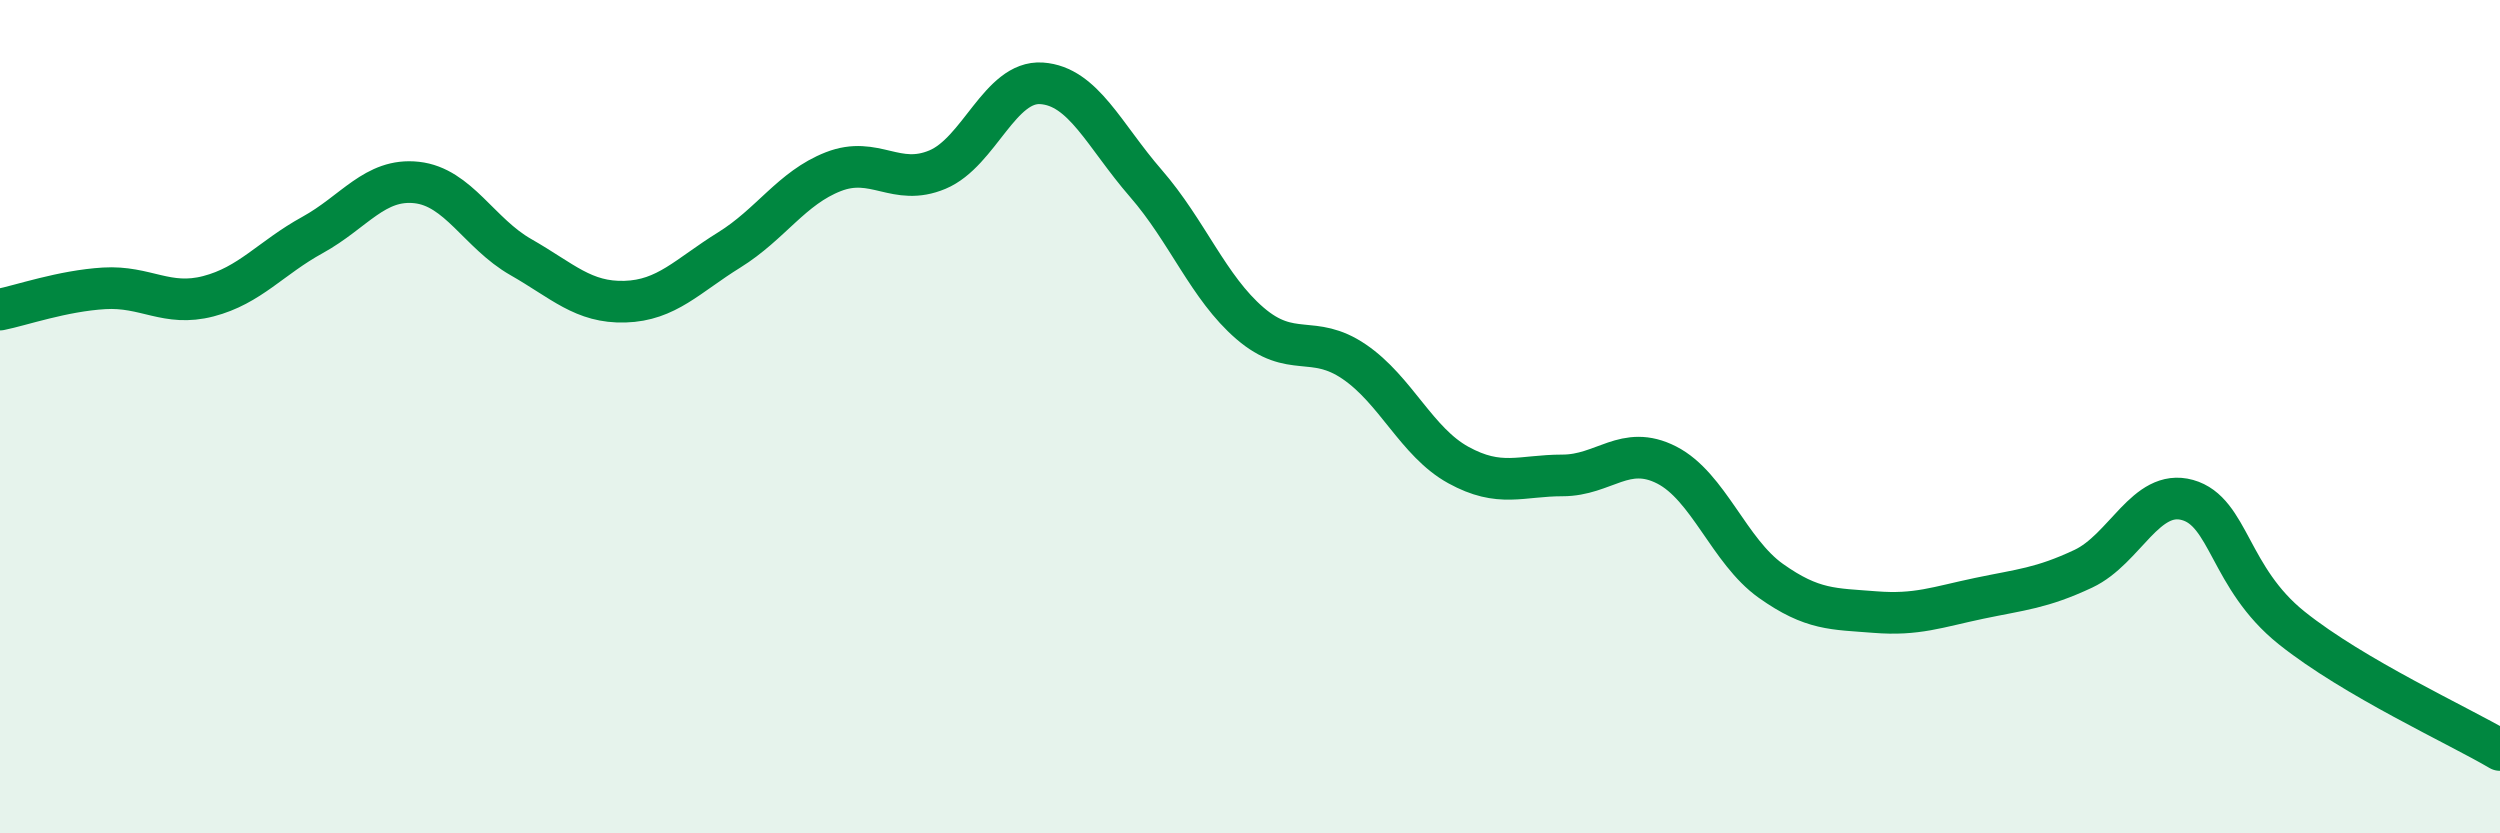
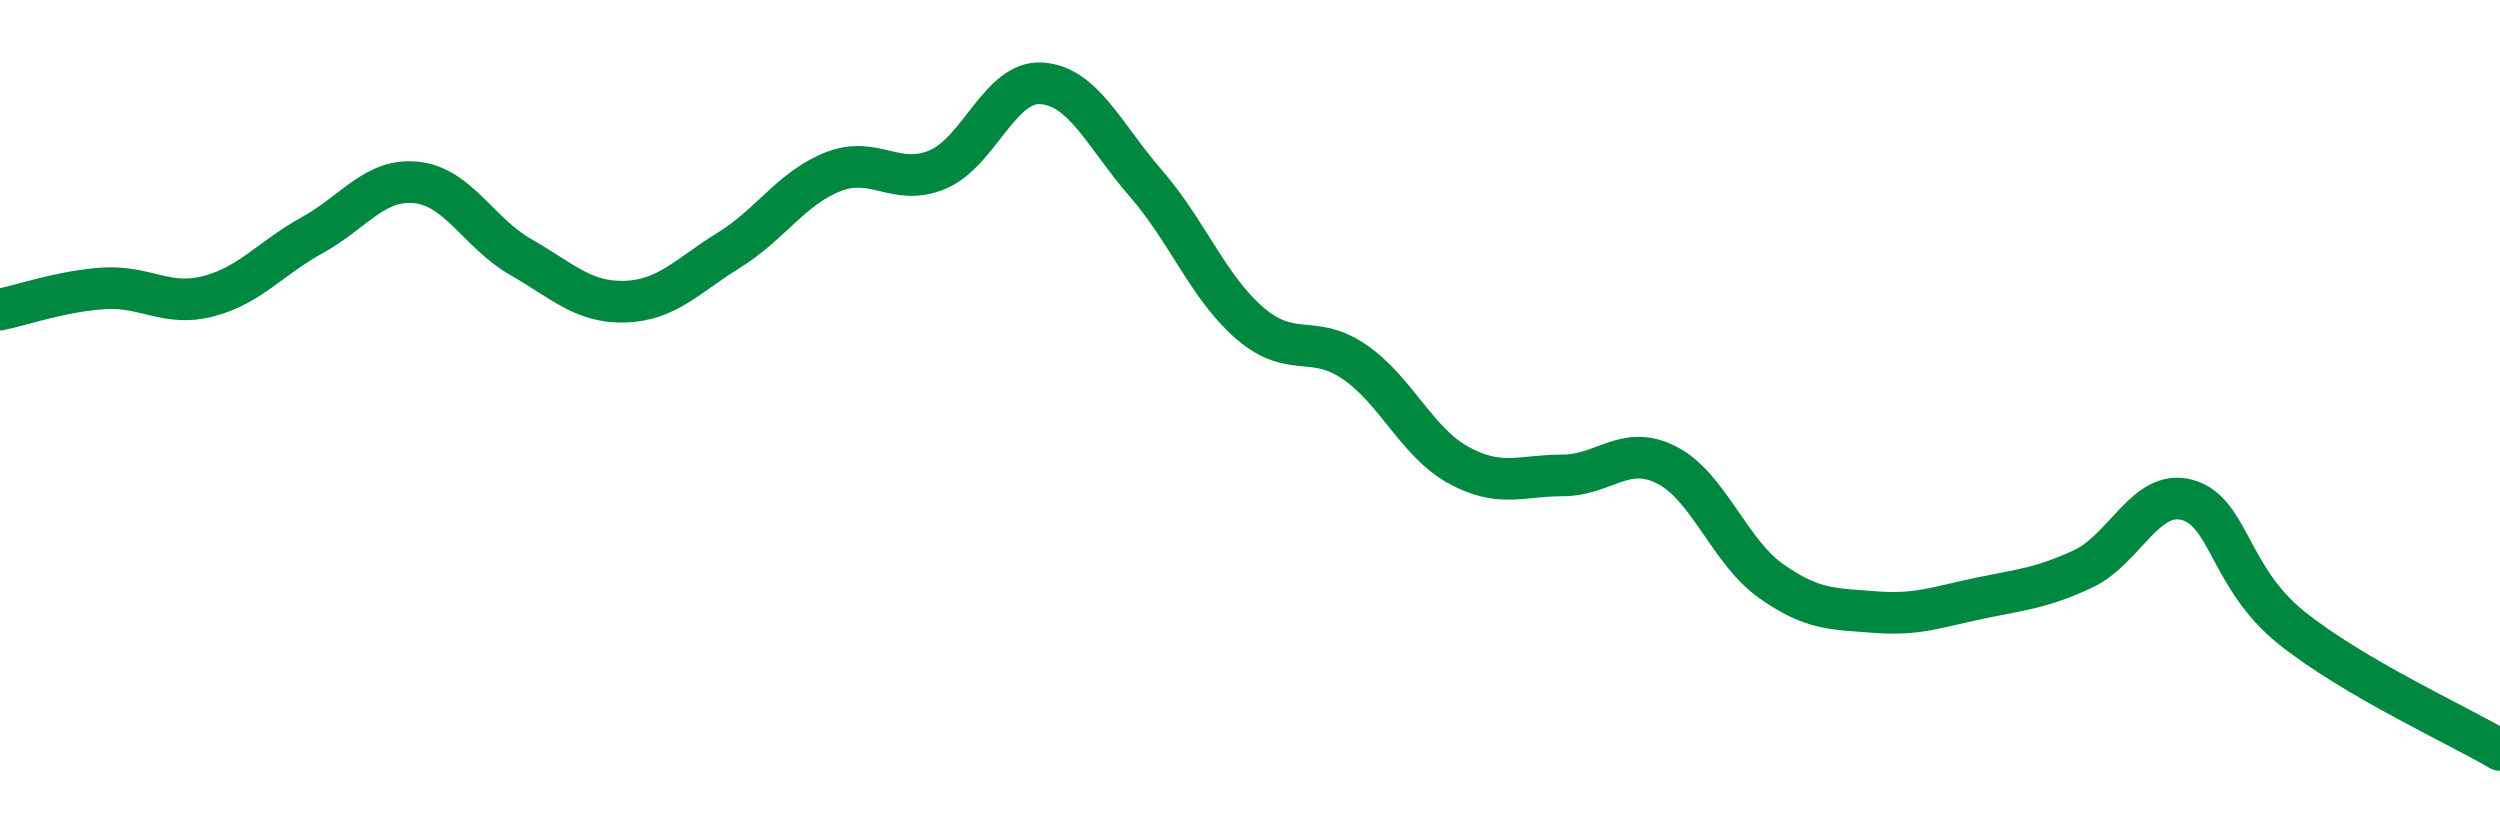
<svg xmlns="http://www.w3.org/2000/svg" width="60" height="20" viewBox="0 0 60 20">
-   <path d="M 0,7.43 C 0.5,7.33 1.5,6.98 2.5,6.92 C 3.5,6.86 4,7.37 5,7.11 C 6,6.85 6.5,6.19 7.5,5.64 C 8.5,5.09 9,4.27 10,4.38 C 11,4.49 11.5,5.6 12.5,6.17 C 13.5,6.74 14,7.27 15,7.24 C 16,7.21 16.5,6.62 17.5,6 C 18.5,5.38 19,4.51 20,4.12 C 21,3.73 21.5,4.49 22.5,4.07 C 23.5,3.65 24,1.93 25,2 C 26,2.07 26.5,3.25 27.5,4.4 C 28.5,5.55 29,6.9 30,7.76 C 31,8.62 31.5,8 32.5,8.68 C 33.5,9.36 34,10.61 35,11.16 C 36,11.71 36.5,11.41 37.5,11.41 C 38.5,11.41 39,10.65 40,11.16 C 41,11.67 41.5,13.23 42.5,13.94 C 43.5,14.65 44,14.61 45,14.69 C 46,14.77 46.5,14.57 47.5,14.36 C 48.5,14.15 49,14.12 50,13.65 C 51,13.18 51.5,11.72 52.5,12 C 53.5,12.28 53.5,13.87 55,15.07 C 56.5,16.27 59,17.41 60,18L60 20L0 20Z" fill="#008740" opacity="0.1" stroke-linecap="round" stroke-linejoin="round" />
  <path d="M 0,7.43 C 0.5,7.33 1.5,6.98 2.5,6.92 C 3.5,6.86 4,7.37 5,7.11 C 6,6.85 6.5,6.19 7.5,5.64 C 8.5,5.09 9,4.27 10,4.38 C 11,4.49 11.5,5.6 12.5,6.17 C 13.5,6.74 14,7.27 15,7.24 C 16,7.21 16.5,6.62 17.5,6 C 18.5,5.38 19,4.51 20,4.12 C 21,3.73 21.5,4.49 22.5,4.07 C 23.5,3.65 24,1.93 25,2 C 26,2.07 26.5,3.25 27.5,4.4 C 28.5,5.55 29,6.9 30,7.76 C 31,8.62 31.5,8 32.5,8.68 C 33.5,9.36 34,10.61 35,11.16 C 36,11.71 36.5,11.41 37.5,11.41 C 38.5,11.41 39,10.65 40,11.16 C 41,11.67 41.5,13.23 42.5,13.94 C 43.5,14.65 44,14.61 45,14.69 C 46,14.77 46.5,14.57 47.5,14.36 C 48.5,14.15 49,14.12 50,13.65 C 51,13.18 51.5,11.72 52.5,12 C 53.5,12.28 53.5,13.87 55,15.07 C 56.5,16.27 59,17.41 60,18" stroke="#008740" stroke-width="1" fill="none" stroke-linecap="round" stroke-linejoin="round" />
</svg>